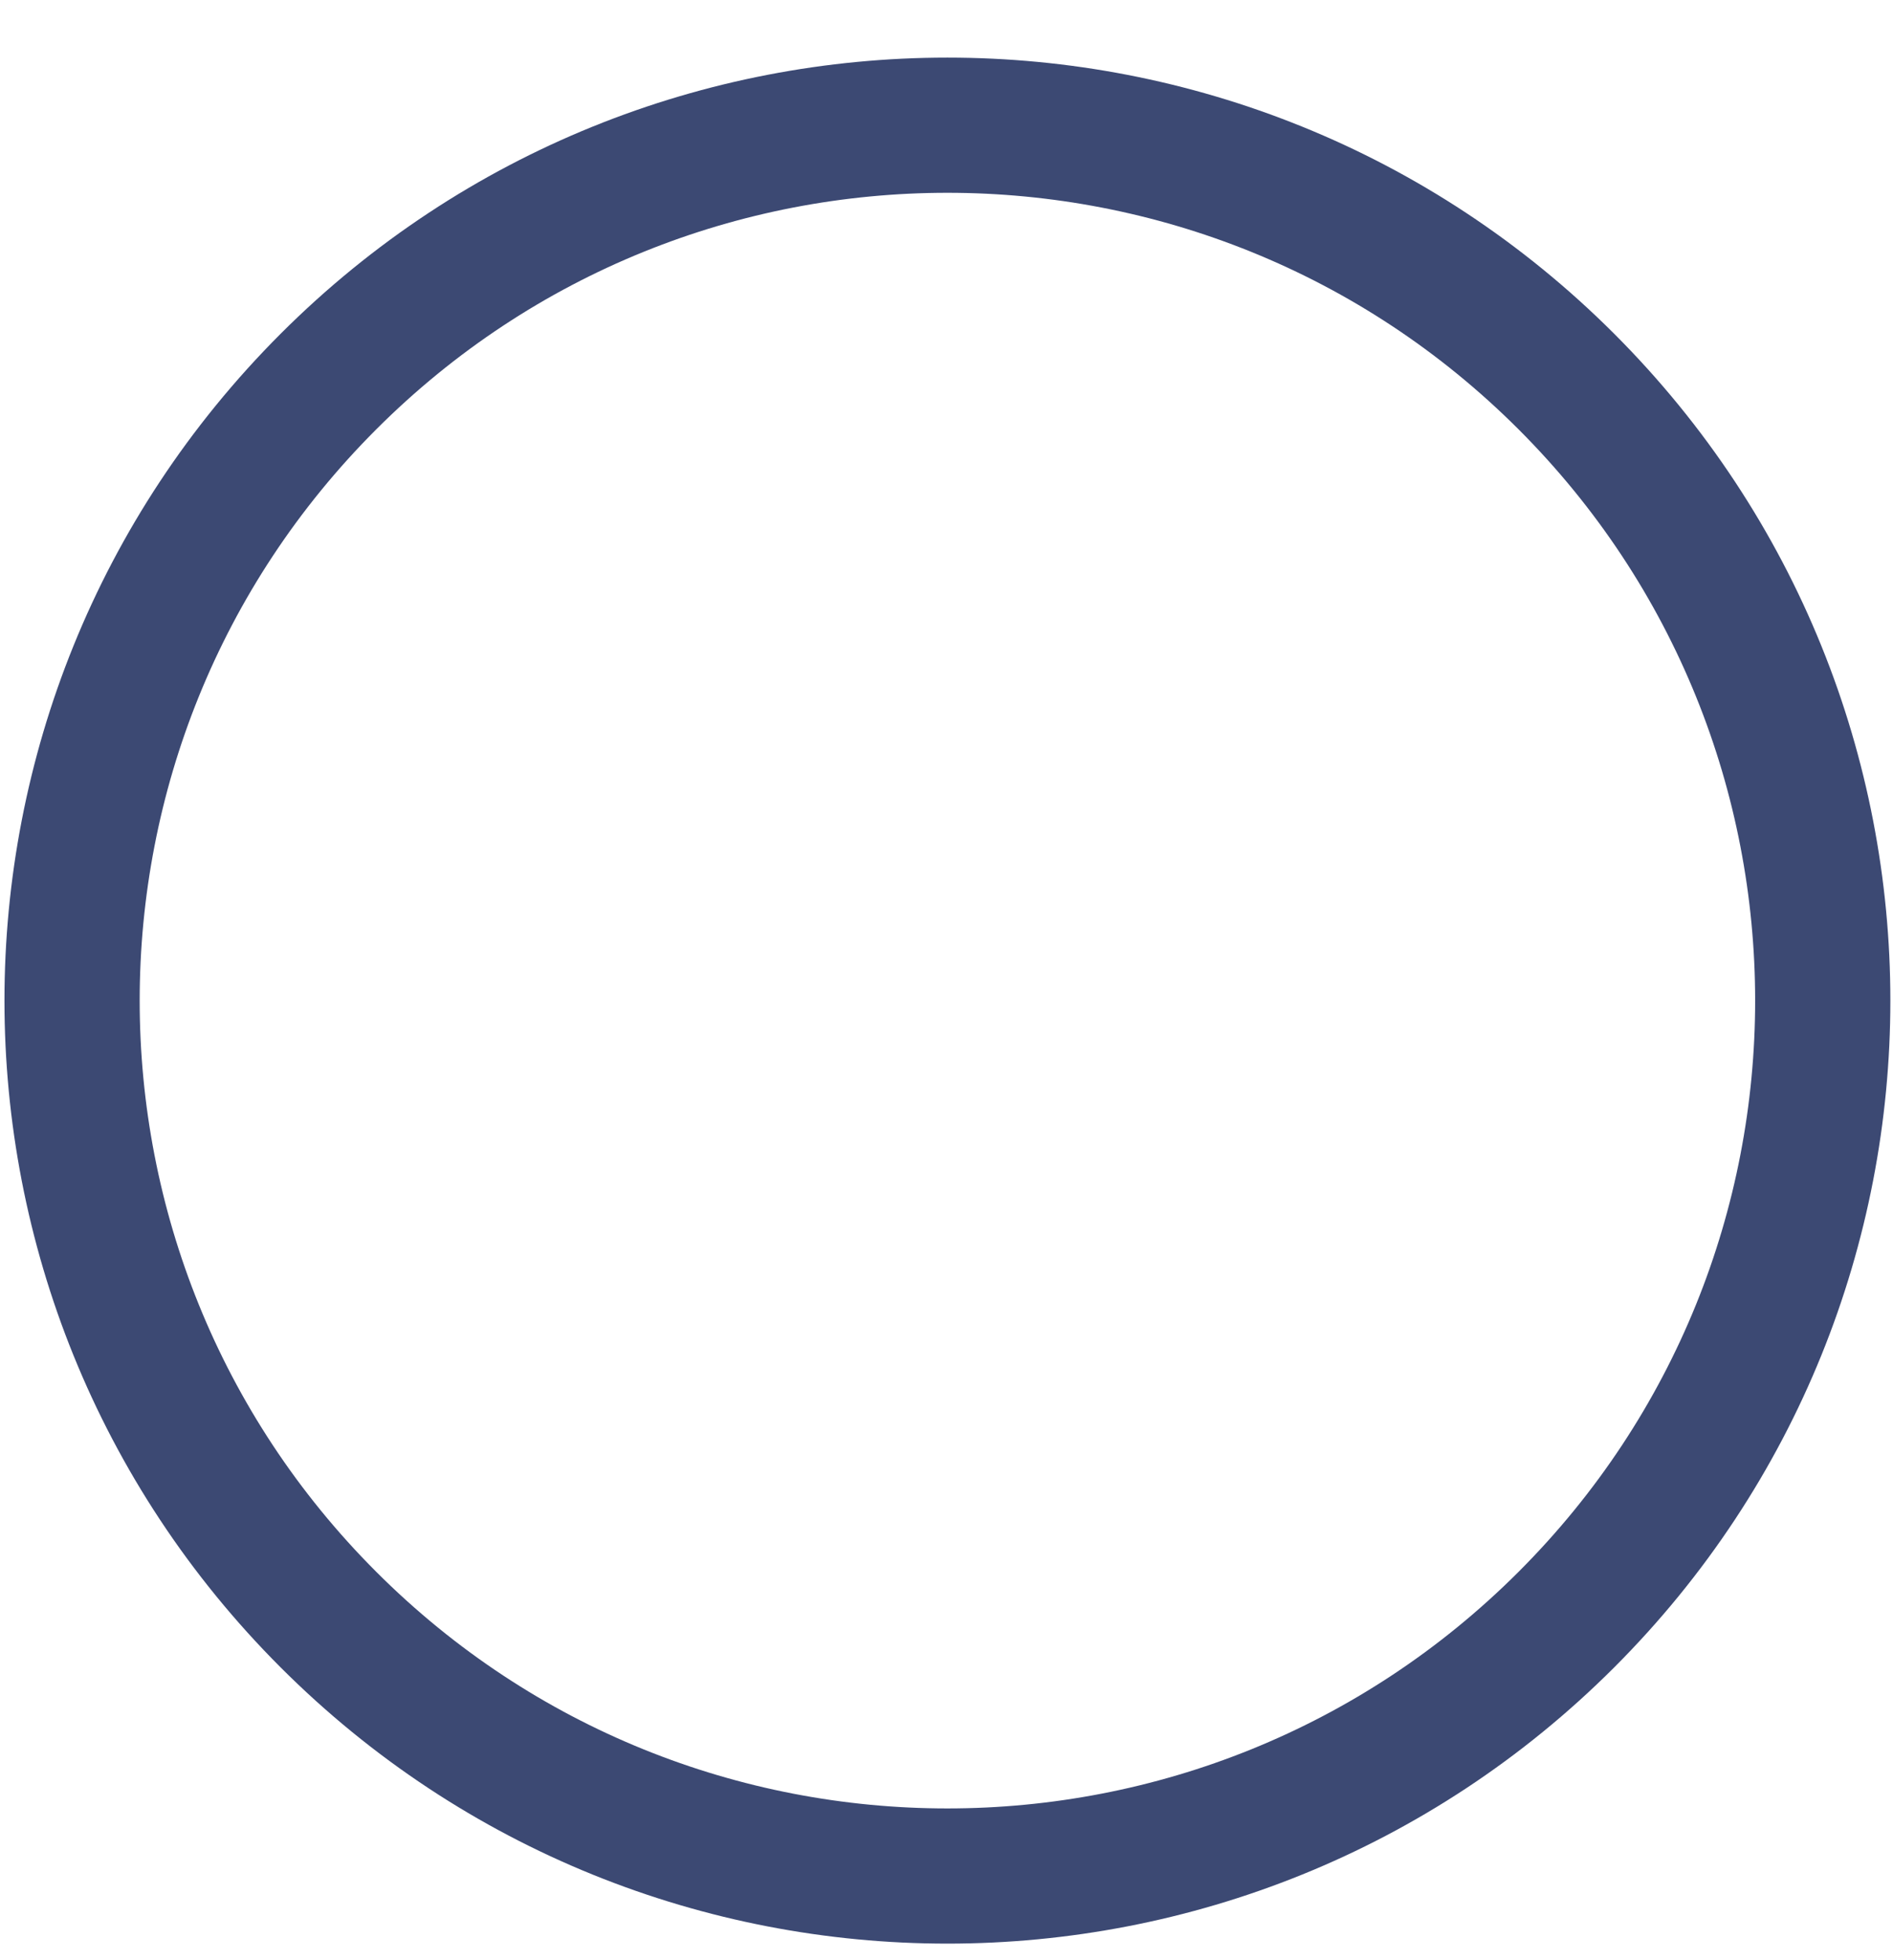
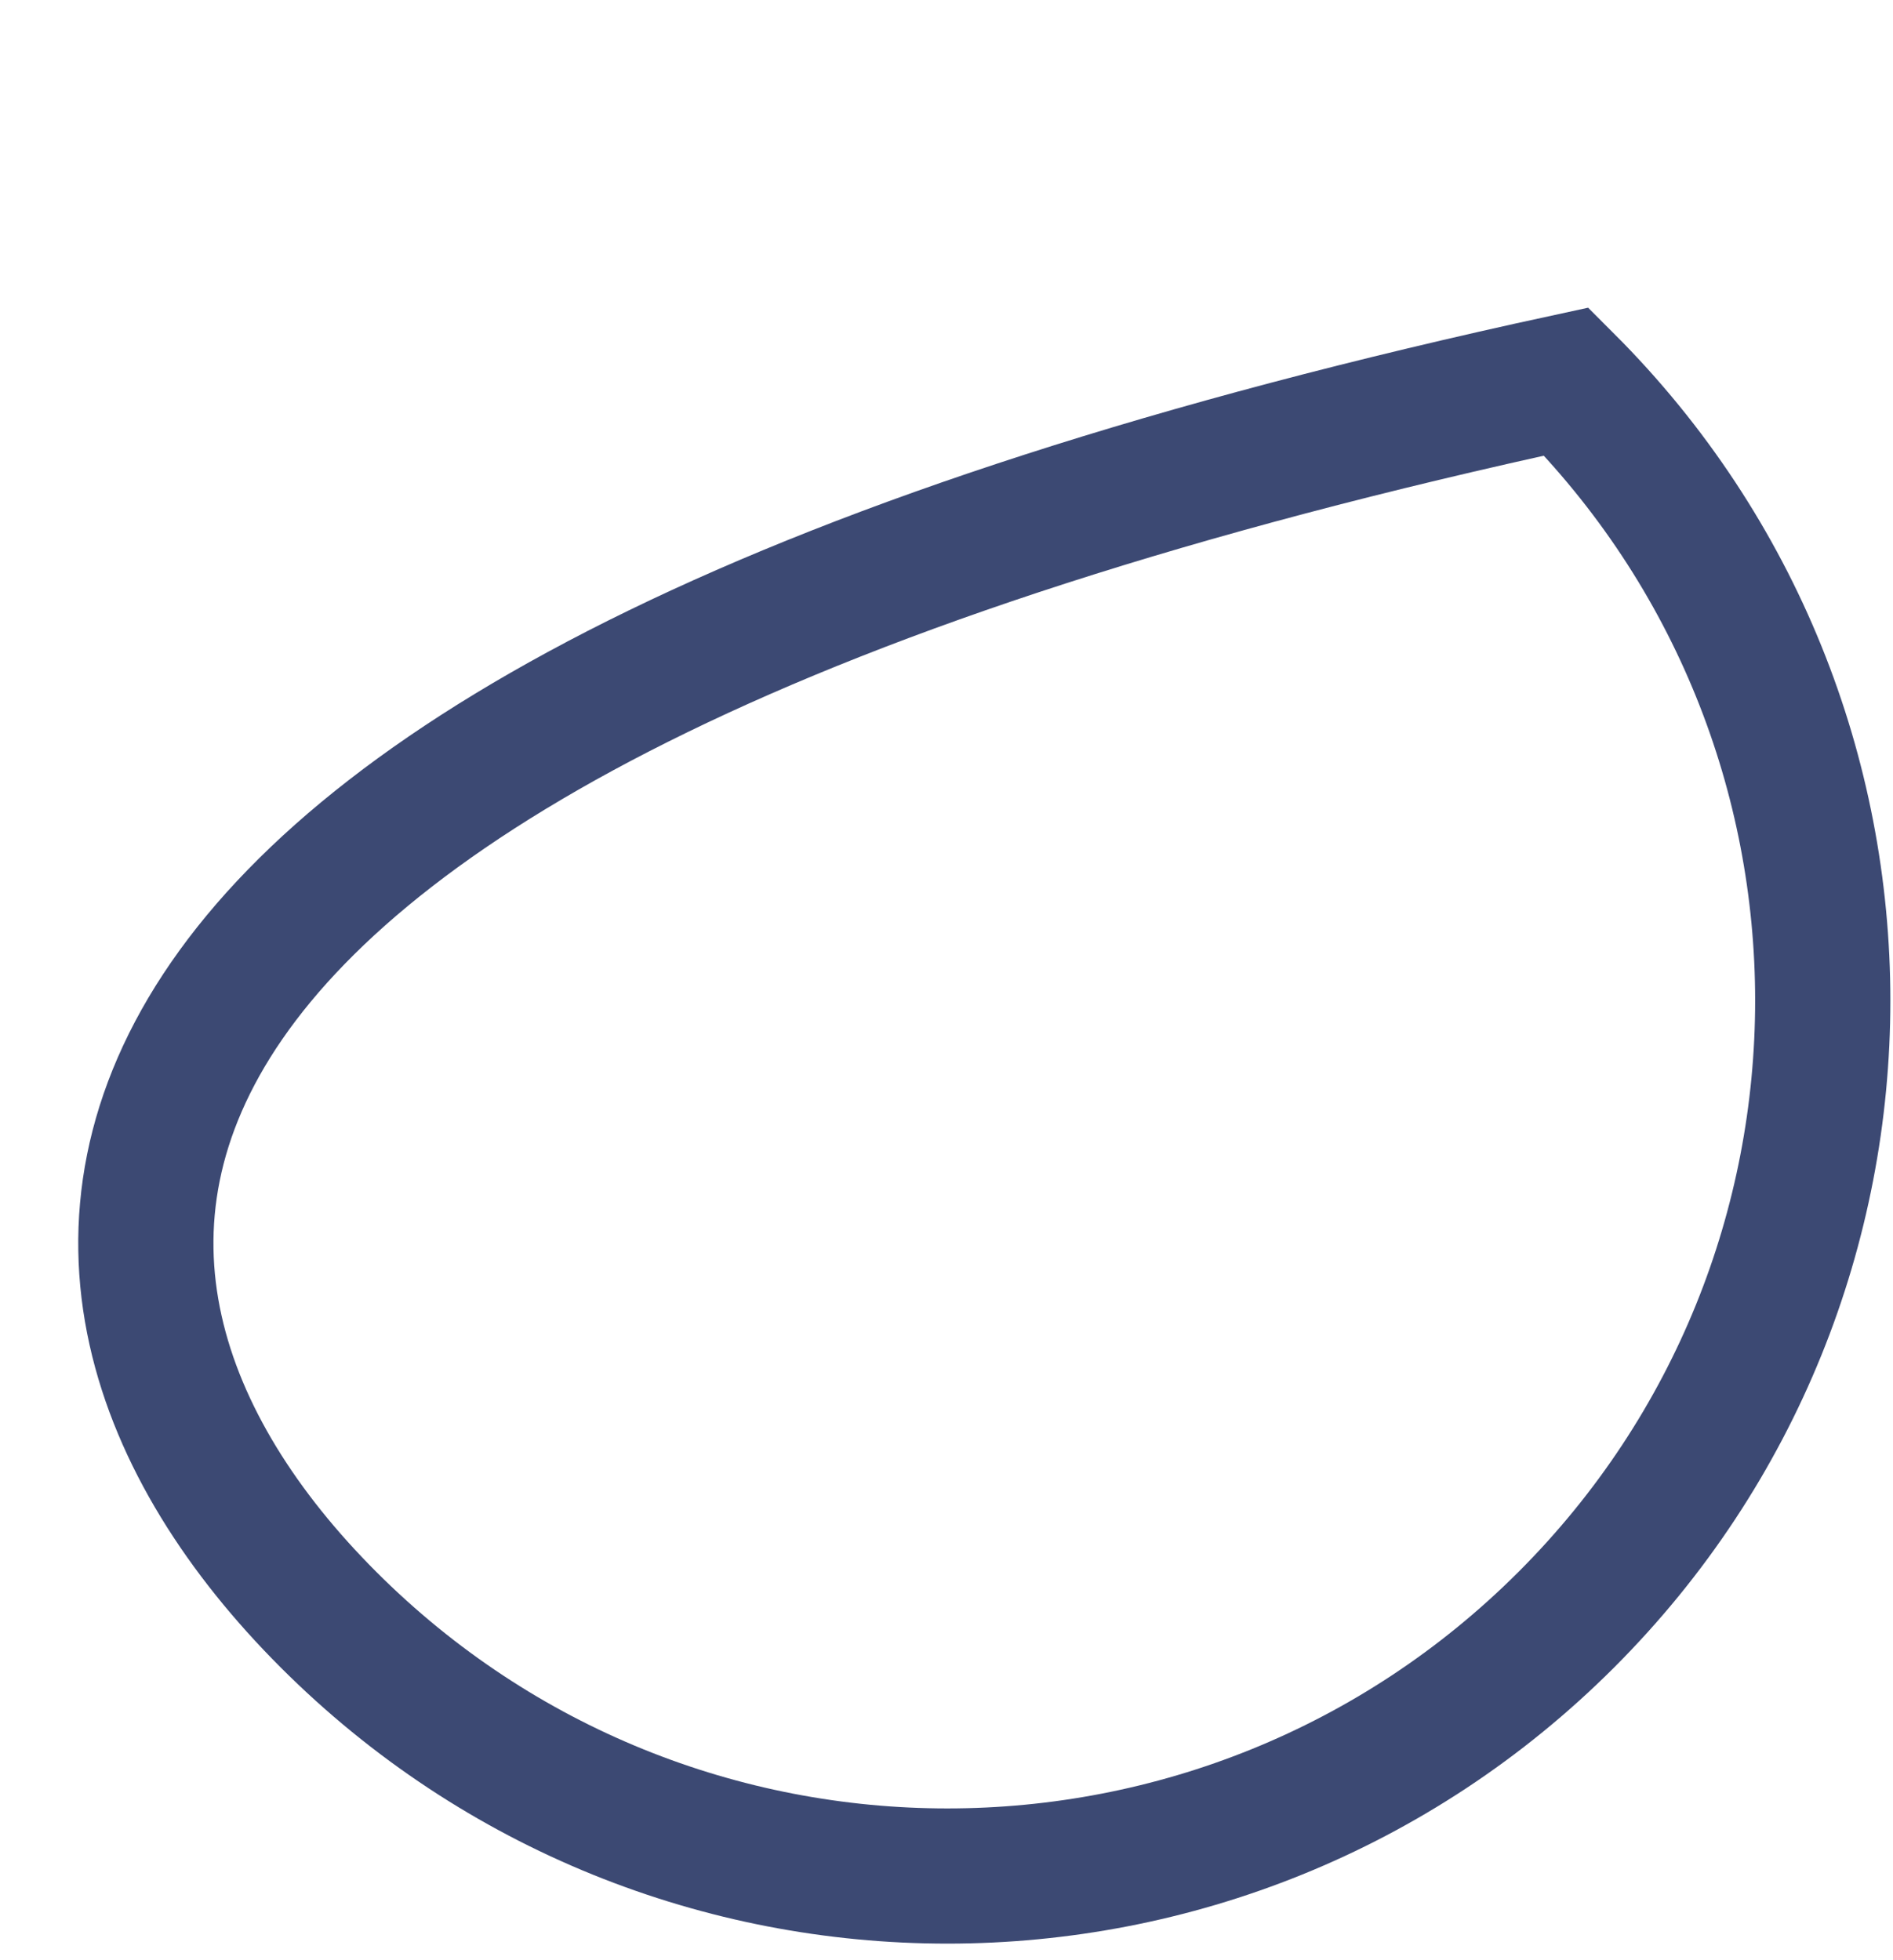
<svg xmlns="http://www.w3.org/2000/svg" width="28" height="29" viewBox="0 0 28 29" fill="none">
-   <path d="M23.169 23.961C28.225 18.903 28.225 10.703 23.169 5.645C18.112 0.588 9.914 0.588 4.858 5.645C-0.198 10.703 -0.198 18.903 4.858 23.961C9.914 29.019 18.112 29.019 23.169 23.961Z" stroke="#3C4973" stroke-width="2" stroke-miterlimit="10" />
+   <path d="M23.169 23.961C28.225 18.903 28.225 10.703 23.169 5.645C-0.198 10.703 -0.198 18.903 4.858 23.961C9.914 29.019 18.112 29.019 23.169 23.961Z" stroke="#3C4973" stroke-width="2" stroke-miterlimit="10" />
</svg>